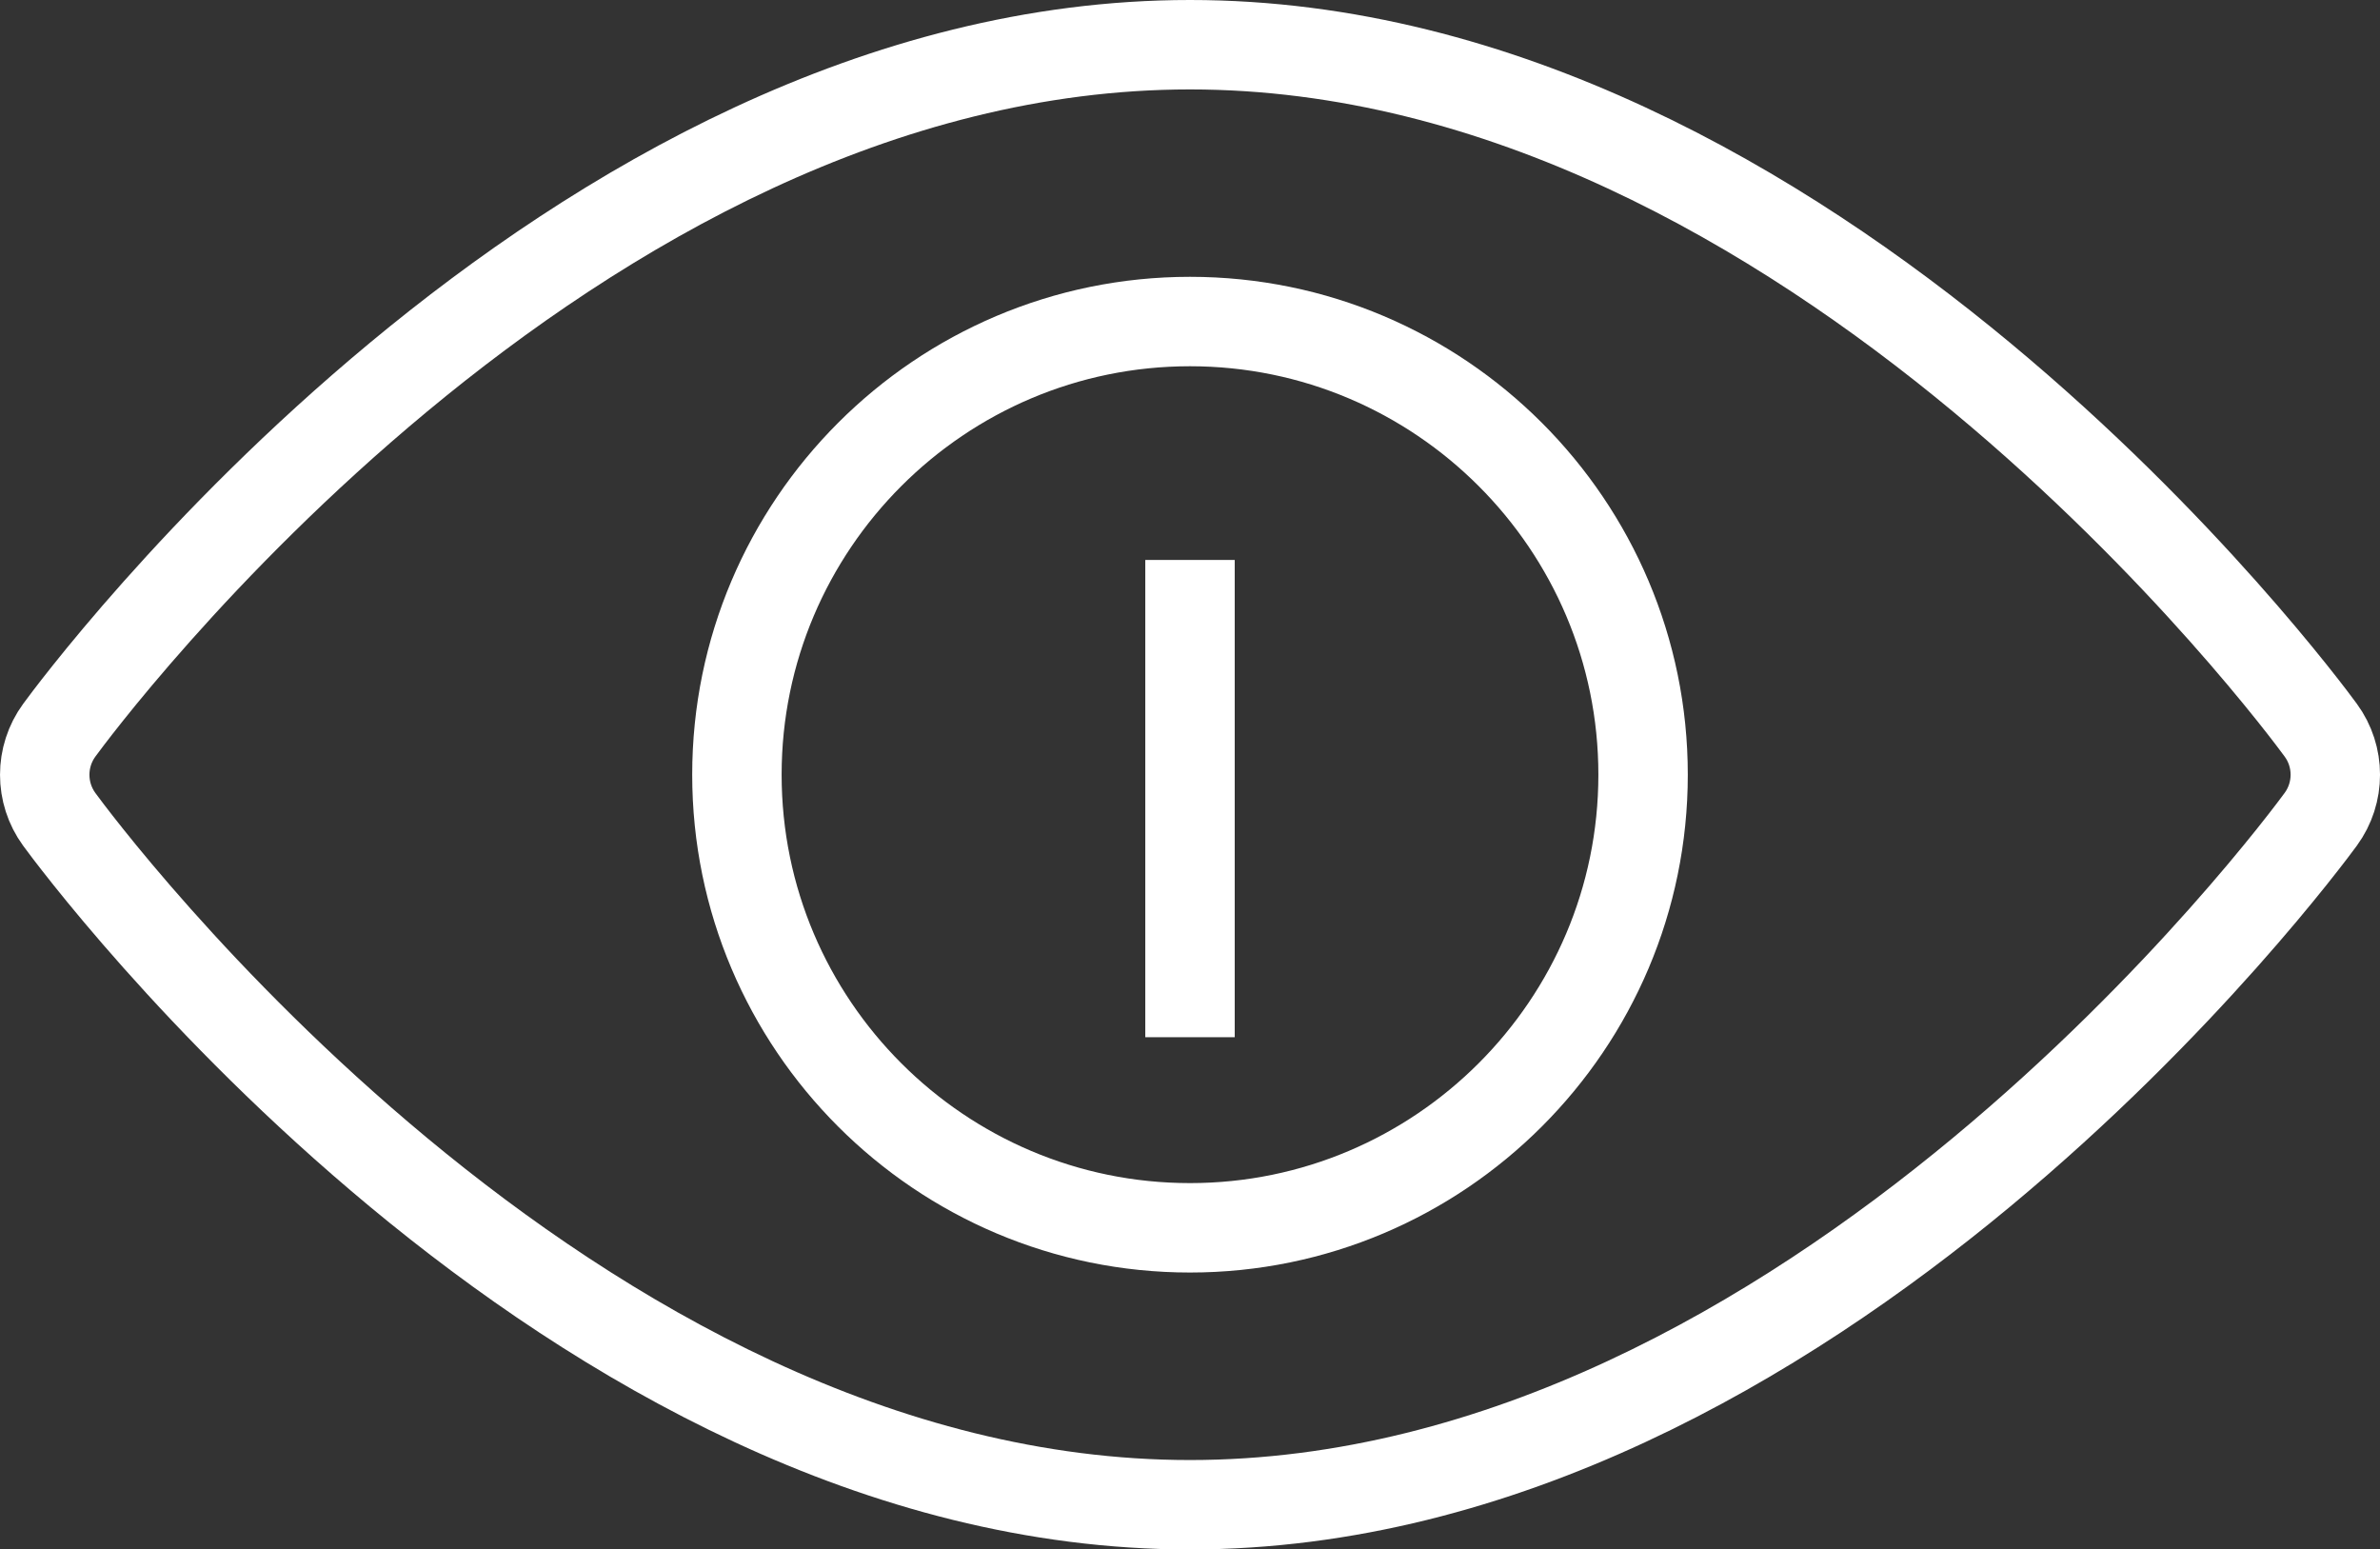
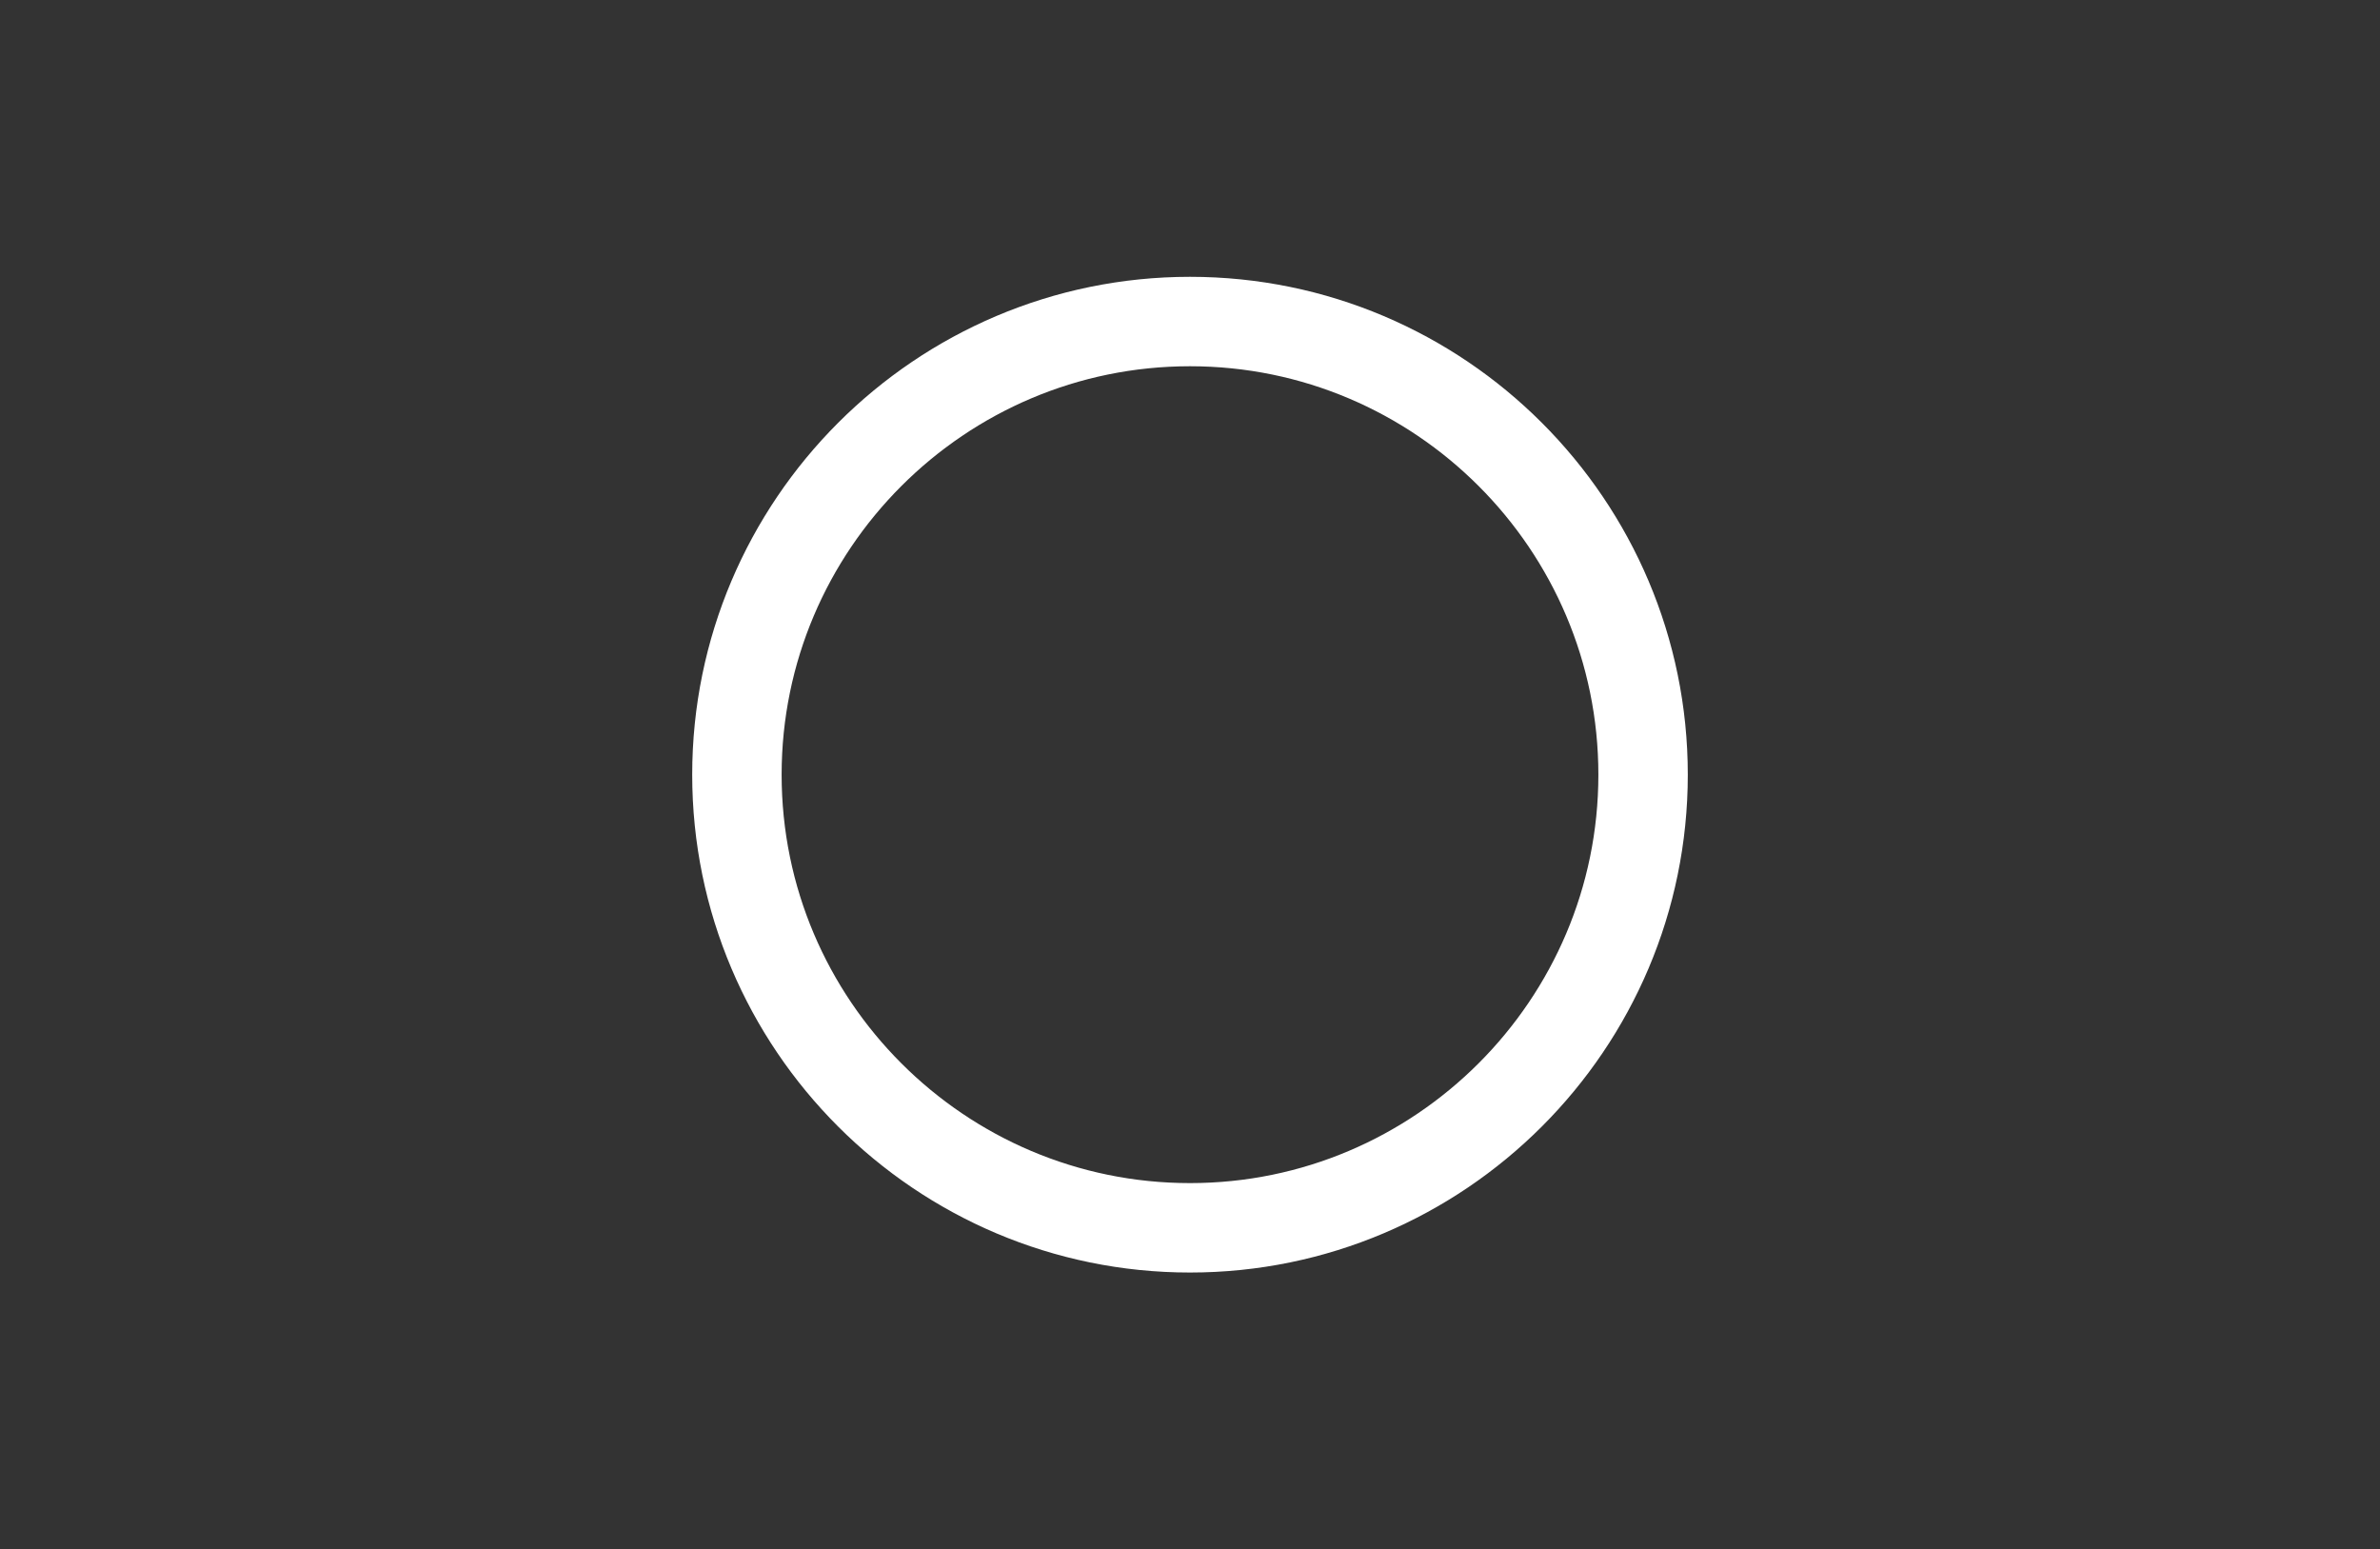
<svg xmlns="http://www.w3.org/2000/svg" viewBox="0 0 39.922 25.988">
  <rect x="0" y="0" width="39.922" height="25.988" fill="#333333" stroke="none" />
-   <path fill="none" stroke="#FFFFFF" stroke-width="1.5" stroke-miterlimit="10" d="M19.961,25.239 c-10.445,0-18.624-11.027-18.967-11.496c-0.325-0.445-0.325-1.051,0-1.495C1.337,11.778,9.515,0.75,19.961,0.75 c10.446,0,18.624,11.027,18.967,11.497c0.326,0.444,0.326,1.05,0,1.495C38.585,14.211,30.406,25.239,19.961,25.239z" />
  <path fill="none" stroke="#FFFFFF" stroke-width="1.5" stroke-miterlimit="10" d="M19.961,20.594c-4.191,0-7.6-3.409-7.6-7.6 c0-4.191,3.409-7.601,7.6-7.601c4.191,0,7.6,3.409,7.6,7.601C27.561,17.185,24.15,20.594,19.961,20.594z" />
-   <line fill="none" stroke="#FFFFFF" stroke-width="1.5" stroke-miterlimit="10" x1="19.961" y1="9.392" x2="19.961" y2="17.397" />
</svg>